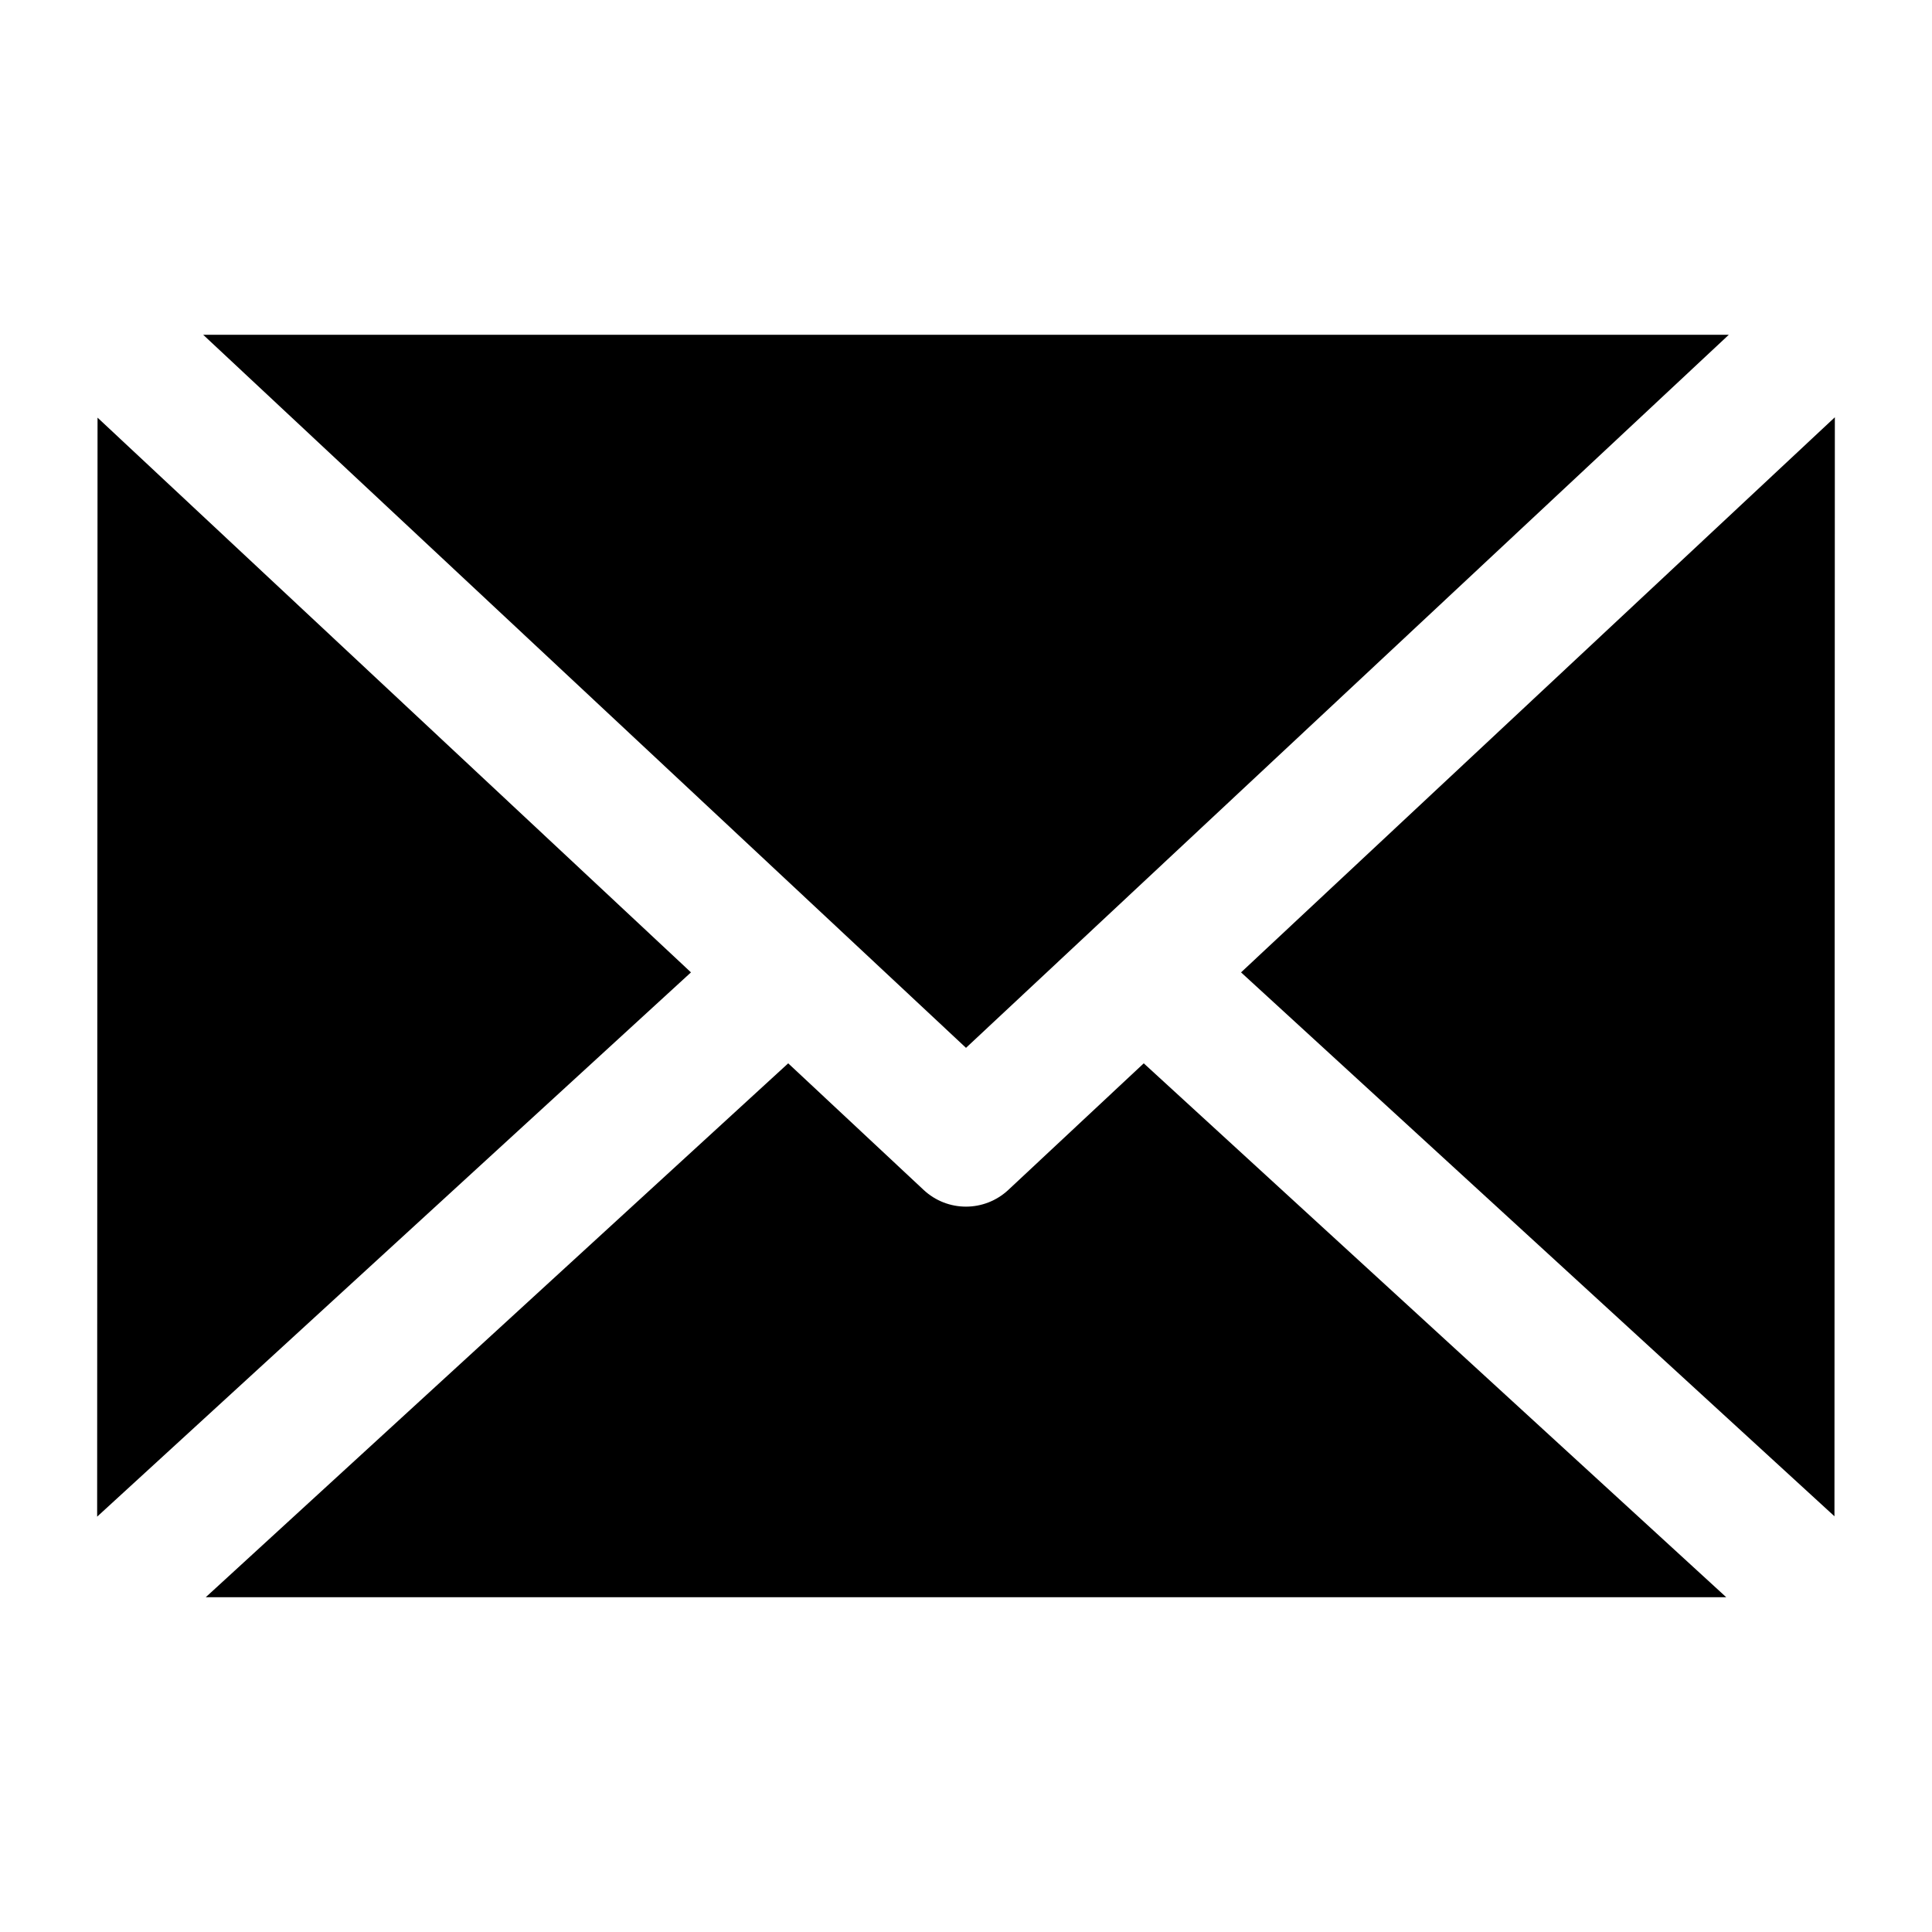
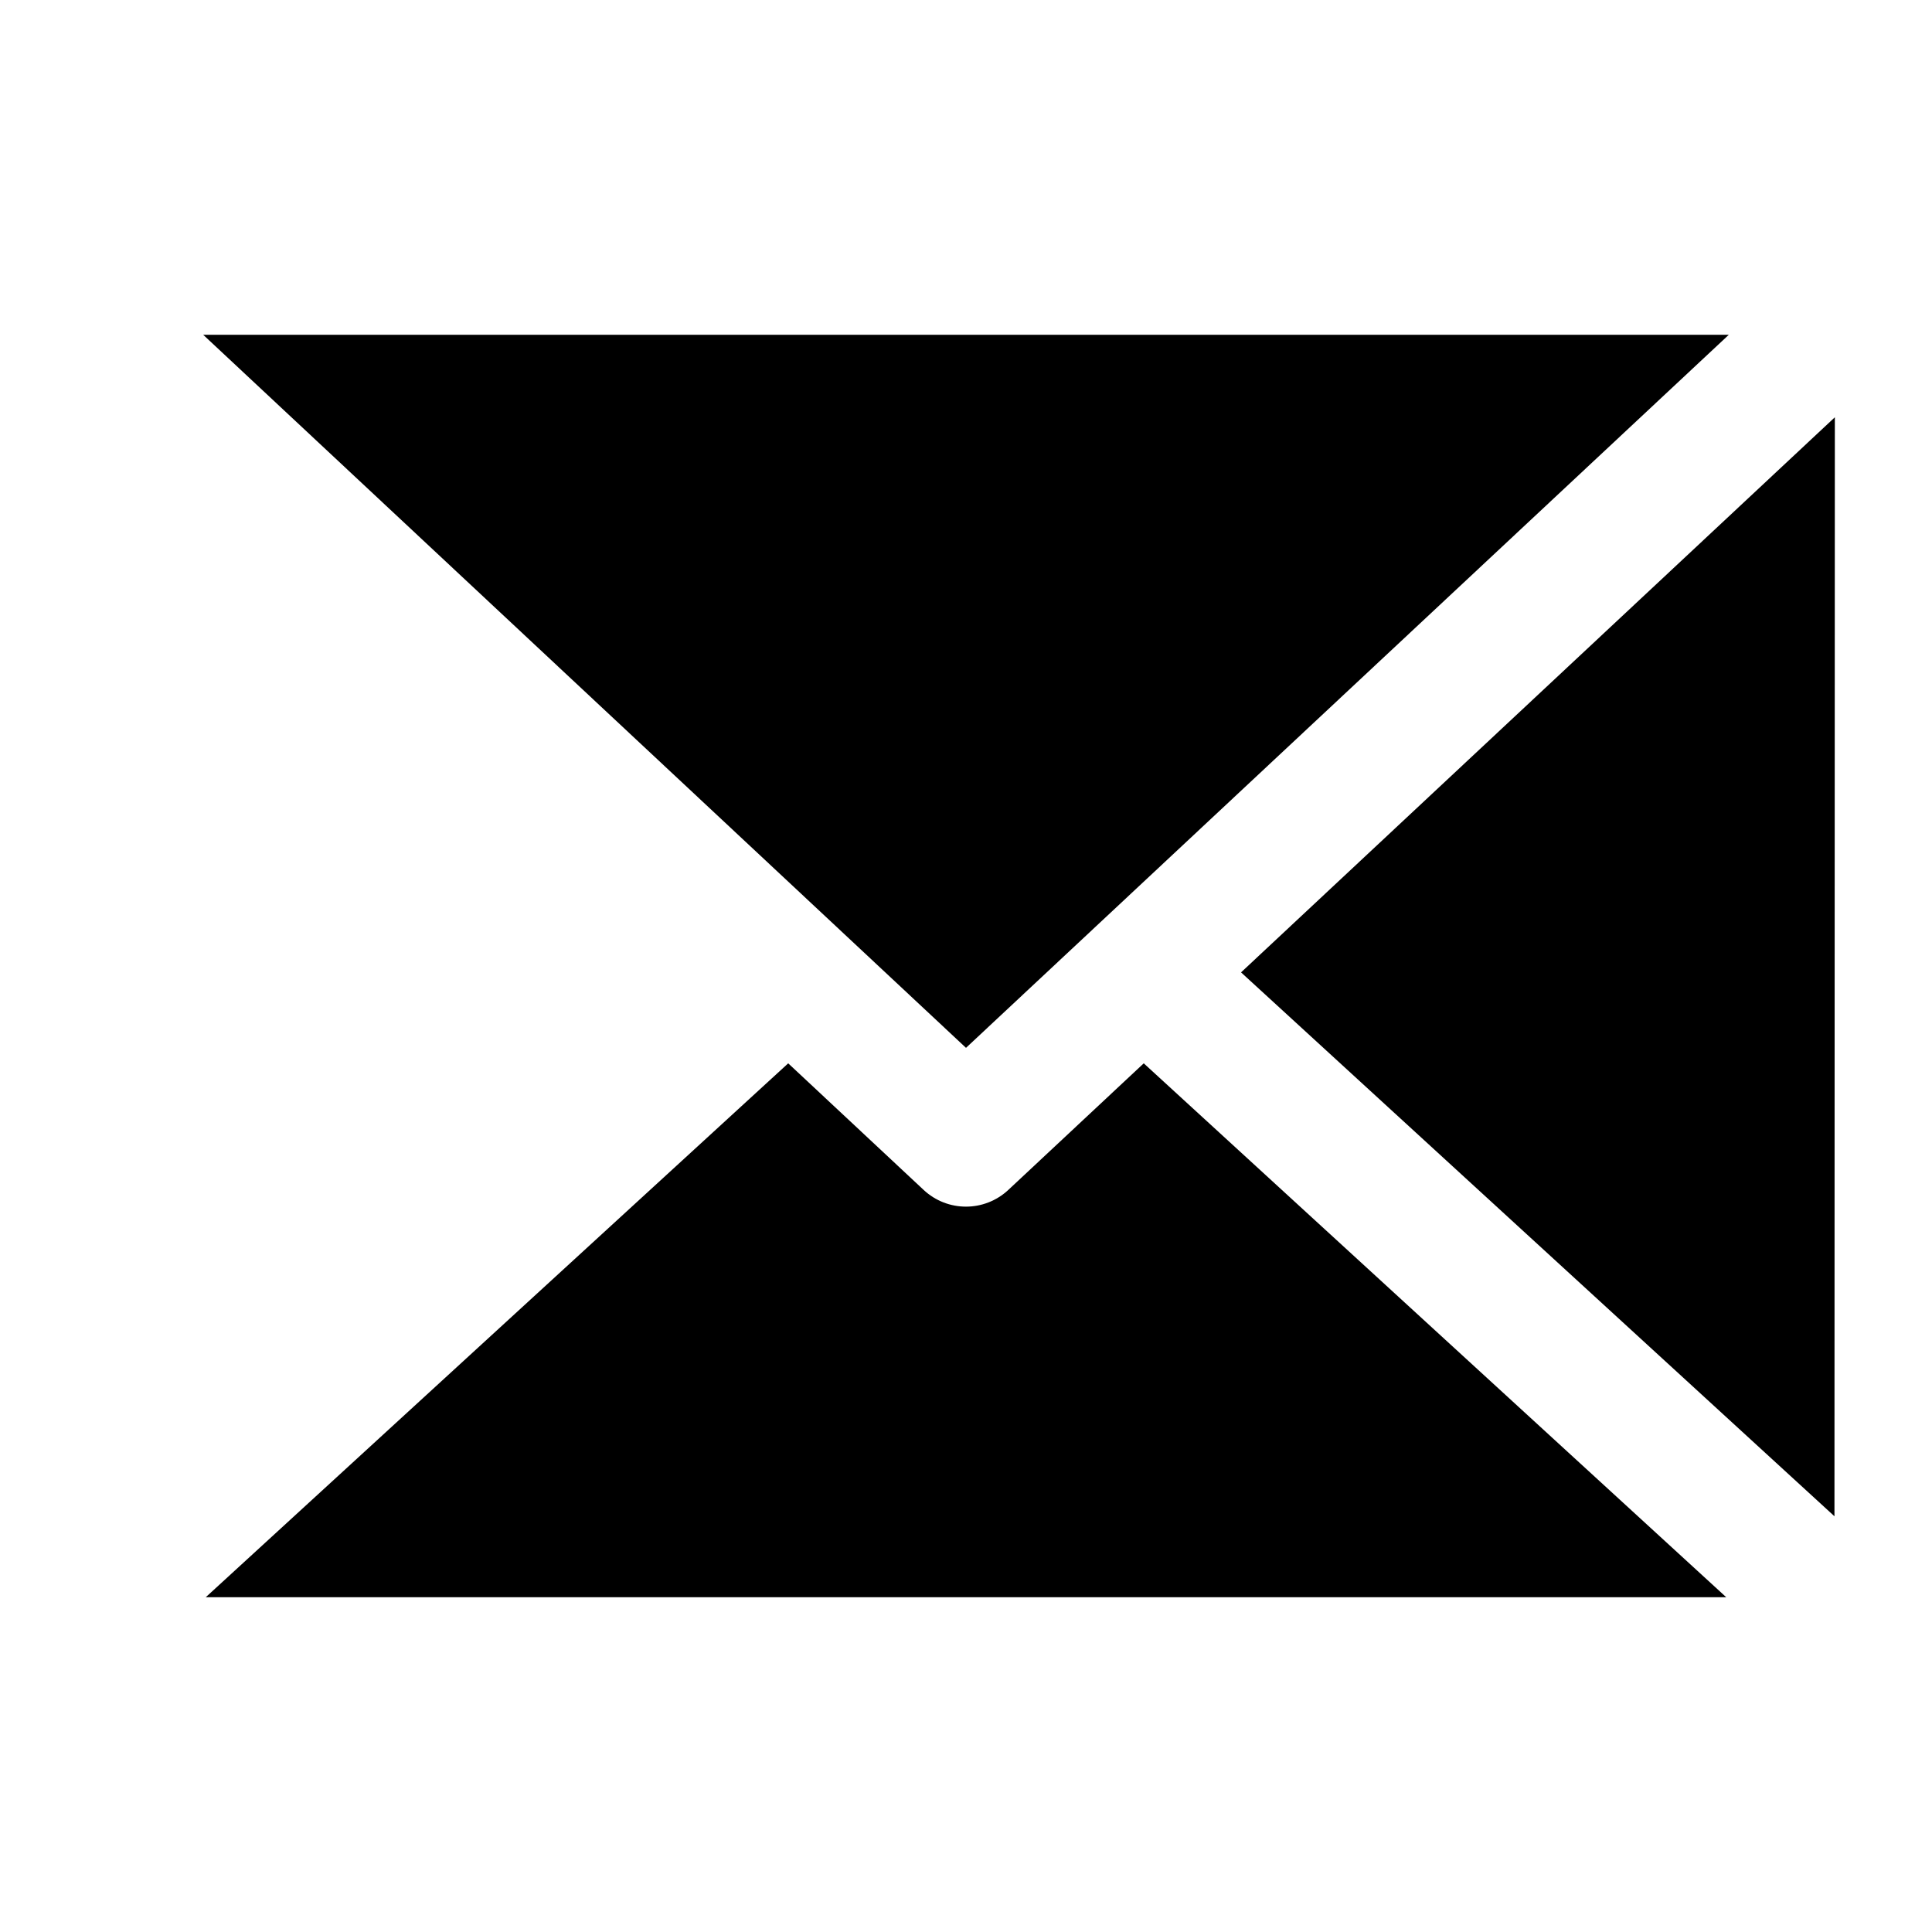
<svg xmlns="http://www.w3.org/2000/svg" fill="#000000" width="800px" height="800px" version="1.1" viewBox="144 144 512 512">
  <g>
-     <path d="m169.85 254.68-0.105 291.25 157.37-144.24z" />
    <path d="m388.75 459.32-35.867-33.527-154.36 141.49h402.95l-154.37-141.49-35.867 33.527c-6.348 5.934-16.141 5.934-22.488 0z" />
    <path d="m197.85 232.72 202.15 188.97 202.15-188.97z" />
    <path d="m472.89 401.69 157.26 144.14 0.105-291.25z" />
  </g>
</svg>